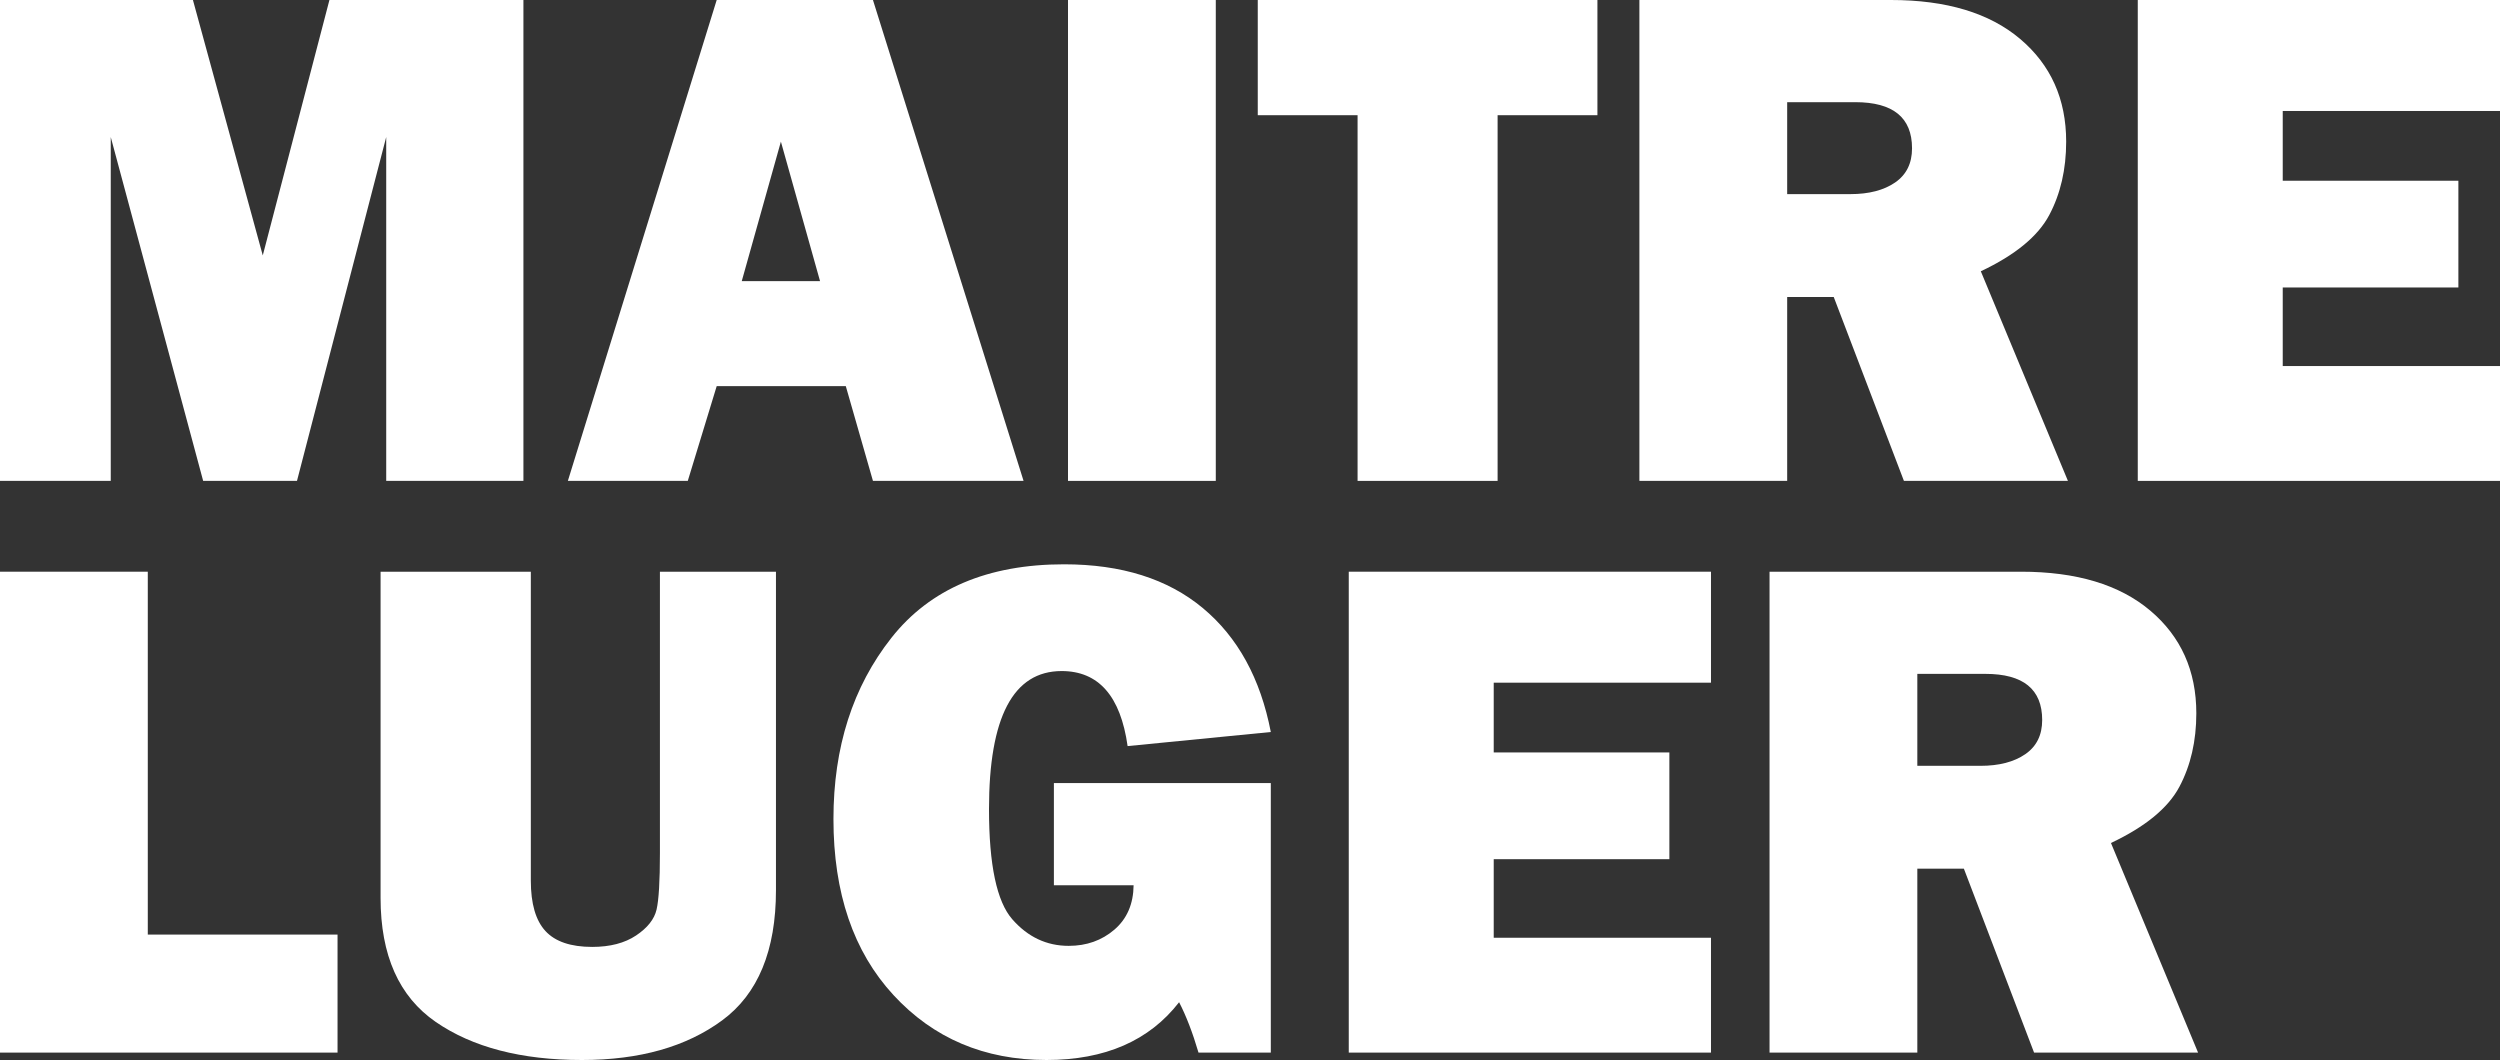
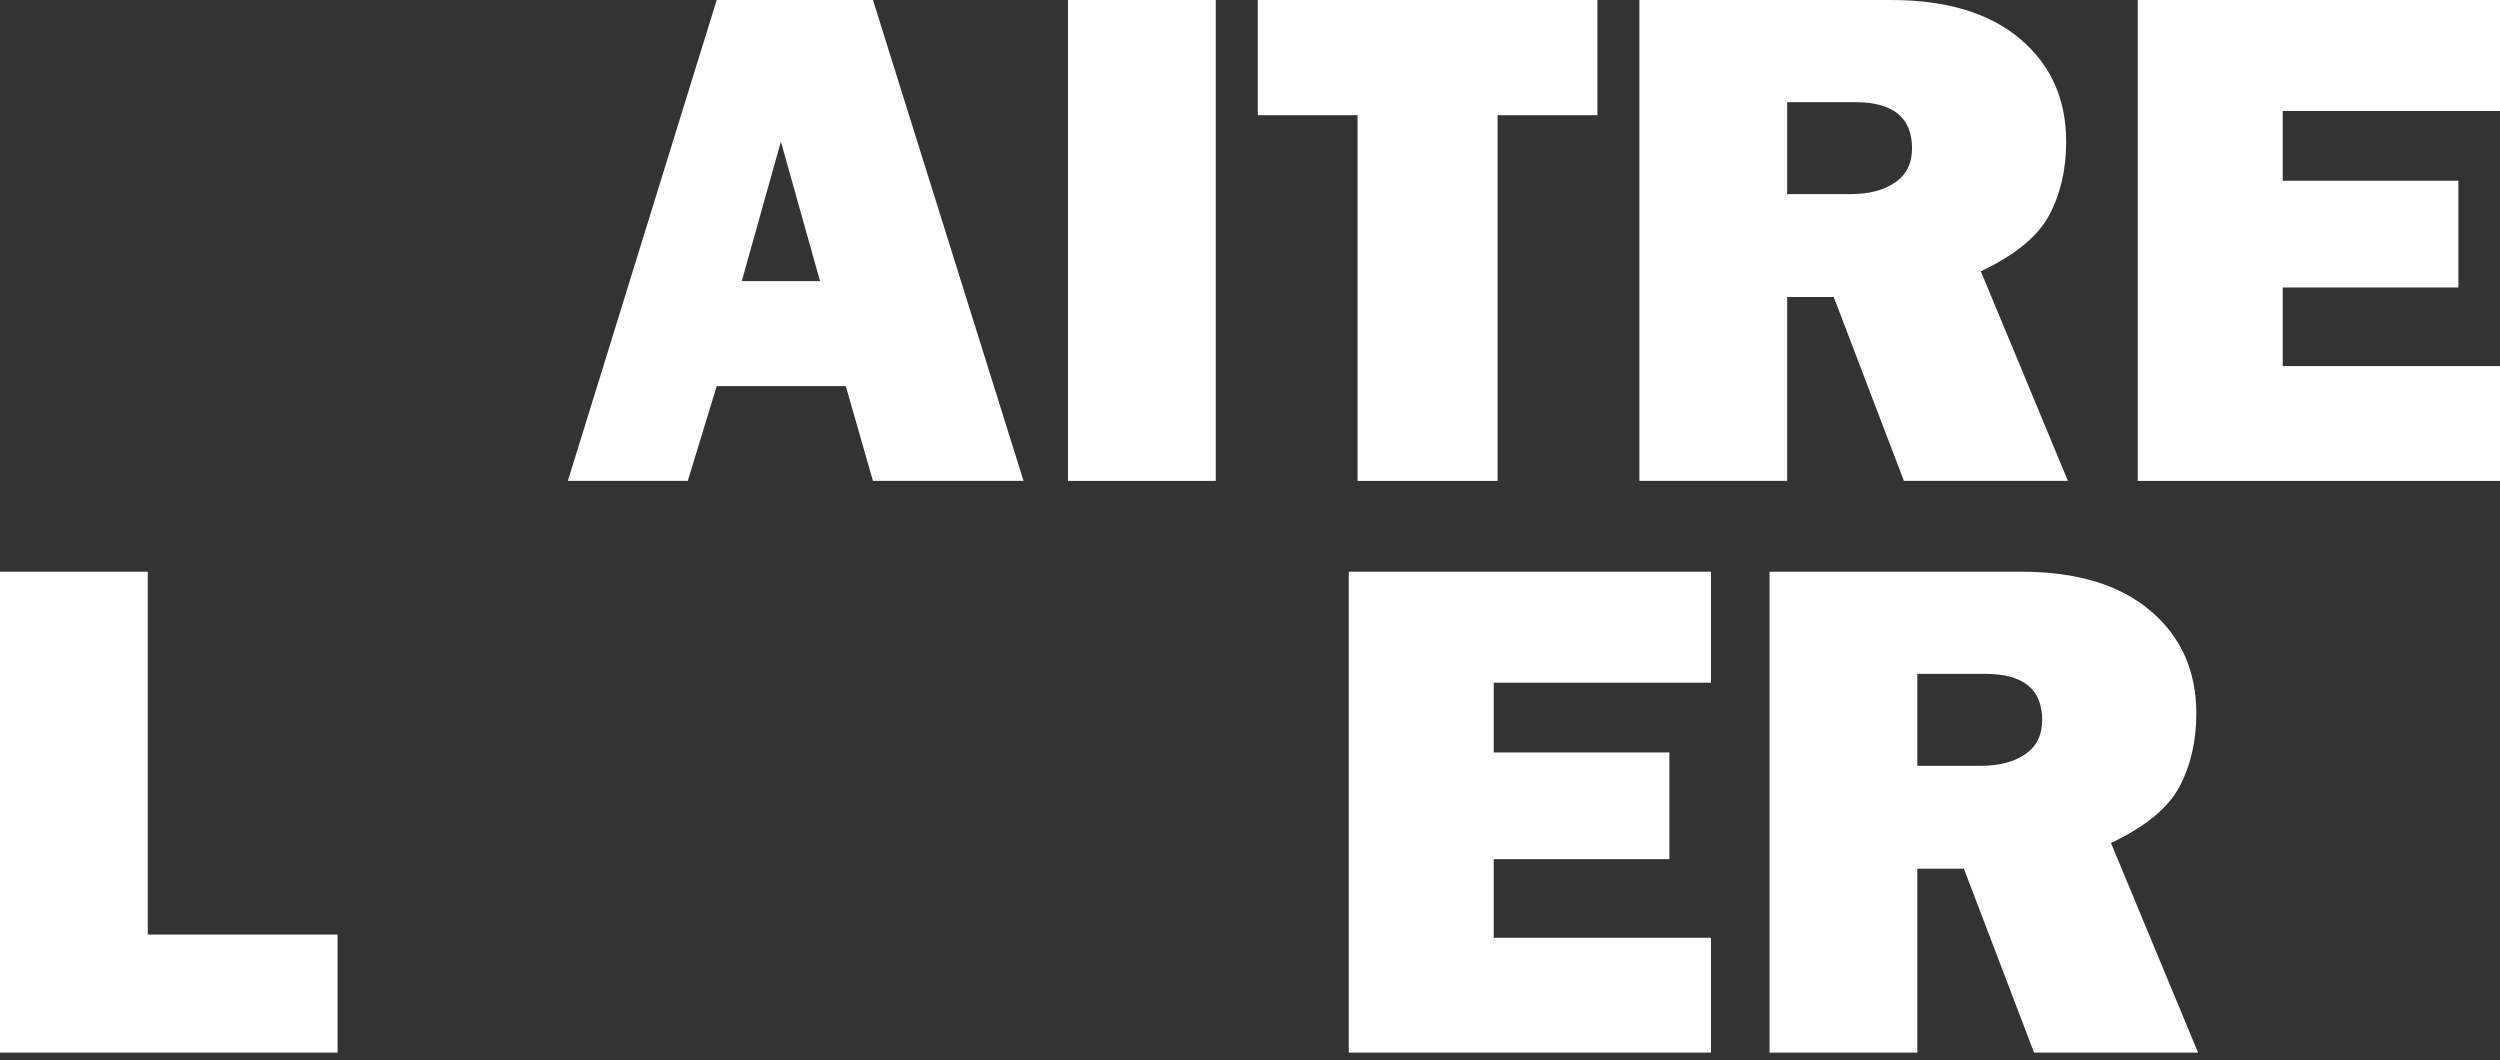
<svg xmlns="http://www.w3.org/2000/svg" version="1.1" x="0" y="0" width="500" height="212" viewBox="0, 0, 500, 212">
  <rect x="0" y="0" width="500" height="212" fill="#333333" stroke="none" />
  <g id="Layer_1">
-     <path d="M104.684,0 L104.684,96.179 L77.243,96.179 L77.243,27.409 L59.396,96.179 L40.632,96.179 L22.15,27.409 L22.15,96.179 L0,96.179 L0,0 L38.586,0 L52.554,51.084 L65.886,0 z" fill="#FFFFFF" />
    <path d="M174.591,96.179 L169.159,77.225 L143.341,77.225 L137.556,96.179 L113.572,96.179 L143.341,0 L174.591,0 L204.712,96.179 z M148.349,56.228 L164.01,56.228 L156.179,28.325 z" fill="#FFFFFF" />
    <path d="M243.157,0 L243.157,96.179 L213.6,96.179 L213.6,0 z" fill="#FFFFFF" />
    <path d="M299.52,23.041 L299.52,96.179 L271.515,96.179 L271.515,23.041 L251.552,23.041 L251.552,0 L319.484,0 L319.484,23.041 z" fill="#FFFFFF" />
    <path d="M413.586,96.179 L380.784,96.179 L366.747,59.399 L357.435,59.399 L357.435,96.179 L327.878,96.179 L327.878,0 L378.174,0 Q394.822,0 404.028,7.786 Q413.234,15.572 413.234,28.325 Q413.234,36.64 409.848,43.016 Q406.462,49.393 396.163,54.255 z M357.435,38.824 L370.062,38.824 Q375.635,38.824 379.021,36.499 Q382.407,34.174 382.407,29.664 Q382.407,20.434 371.05,20.434 L357.435,20.434 z" fill="#FFFFFF" />
    <path d="M500,73.209 L500,96.179 L427.554,96.179 L427.554,0 L500,0 L500,22.195 L456.546,22.195 L456.546,36.147 L491.676,36.147 L491.676,57.496 L456.546,57.496 L456.546,73.209 z" fill="#FFFFFF" />
    <path d="M67.508,186.916 L67.508,210.52 L-0,210.52 L-0,114.341 L29.557,114.341 L29.557,186.916 z" fill="#FFFFFF" />
-     <path d="M155.192,114.341 L155.192,178.038 Q155.192,196.146 144.434,204.073 Q133.677,212 116.394,212 Q98.194,212 87.154,204.39 Q76.115,196.78 76.115,179.588 L76.115,114.341 L106.165,114.341 L106.165,176.135 Q106.165,183.041 109.093,186.211 Q112.02,189.382 118.44,189.382 Q123.801,189.382 127.222,187.092 Q130.643,184.802 131.313,181.913 Q131.984,179.024 131.984,170.639 L131.984,114.341 z" fill="#FFFFFF" />
-     <path d="M254.162,156.618 L254.162,210.52 L239.701,210.52 Q237.937,204.531 235.821,200.444 Q226.862,212 209.297,212 Q190.674,212 178.682,199 Q166.69,186 166.69,163.805 Q166.69,142.244 178.294,127.552 Q189.898,112.861 212.824,112.861 Q230.037,112.861 240.547,121.598 Q251.058,130.336 254.162,146.401 L225.522,149.219 Q223.406,134.211 212.331,134.211 Q197.799,134.211 197.799,161.832 Q197.799,178.531 202.455,183.851 Q207.111,189.171 213.742,189.171 Q219.103,189.171 222.877,185.929 Q226.651,182.688 226.721,177.051 L210.779,177.051 L210.779,156.618 z" fill="#FFFFFF" />
    <path d="M342.198,187.55 L342.198,210.52 L269.752,210.52 L269.752,114.341 L342.198,114.341 L342.198,136.536 L298.744,136.536 L298.744,150.488 L333.874,150.488 L333.874,171.837 L298.744,171.837 L298.744,187.55 z" fill="#FFFFFF" />
    <path d="M439.616,210.52 L406.814,210.52 L392.777,173.74 L383.465,173.74 L383.465,210.52 L353.908,210.52 L353.908,114.341 L404.204,114.341 Q420.852,114.341 430.058,122.127 Q439.264,129.913 439.264,142.666 Q439.264,150.981 435.878,157.357 Q432.492,163.734 422.192,168.596 z M383.465,153.165 L396.092,153.165 Q401.665,153.165 405.051,150.84 Q408.437,148.515 408.437,144.005 Q408.437,134.775 397.08,134.775 L383.465,134.775 z" fill="#FFFFFF" />
  </g>
</svg>